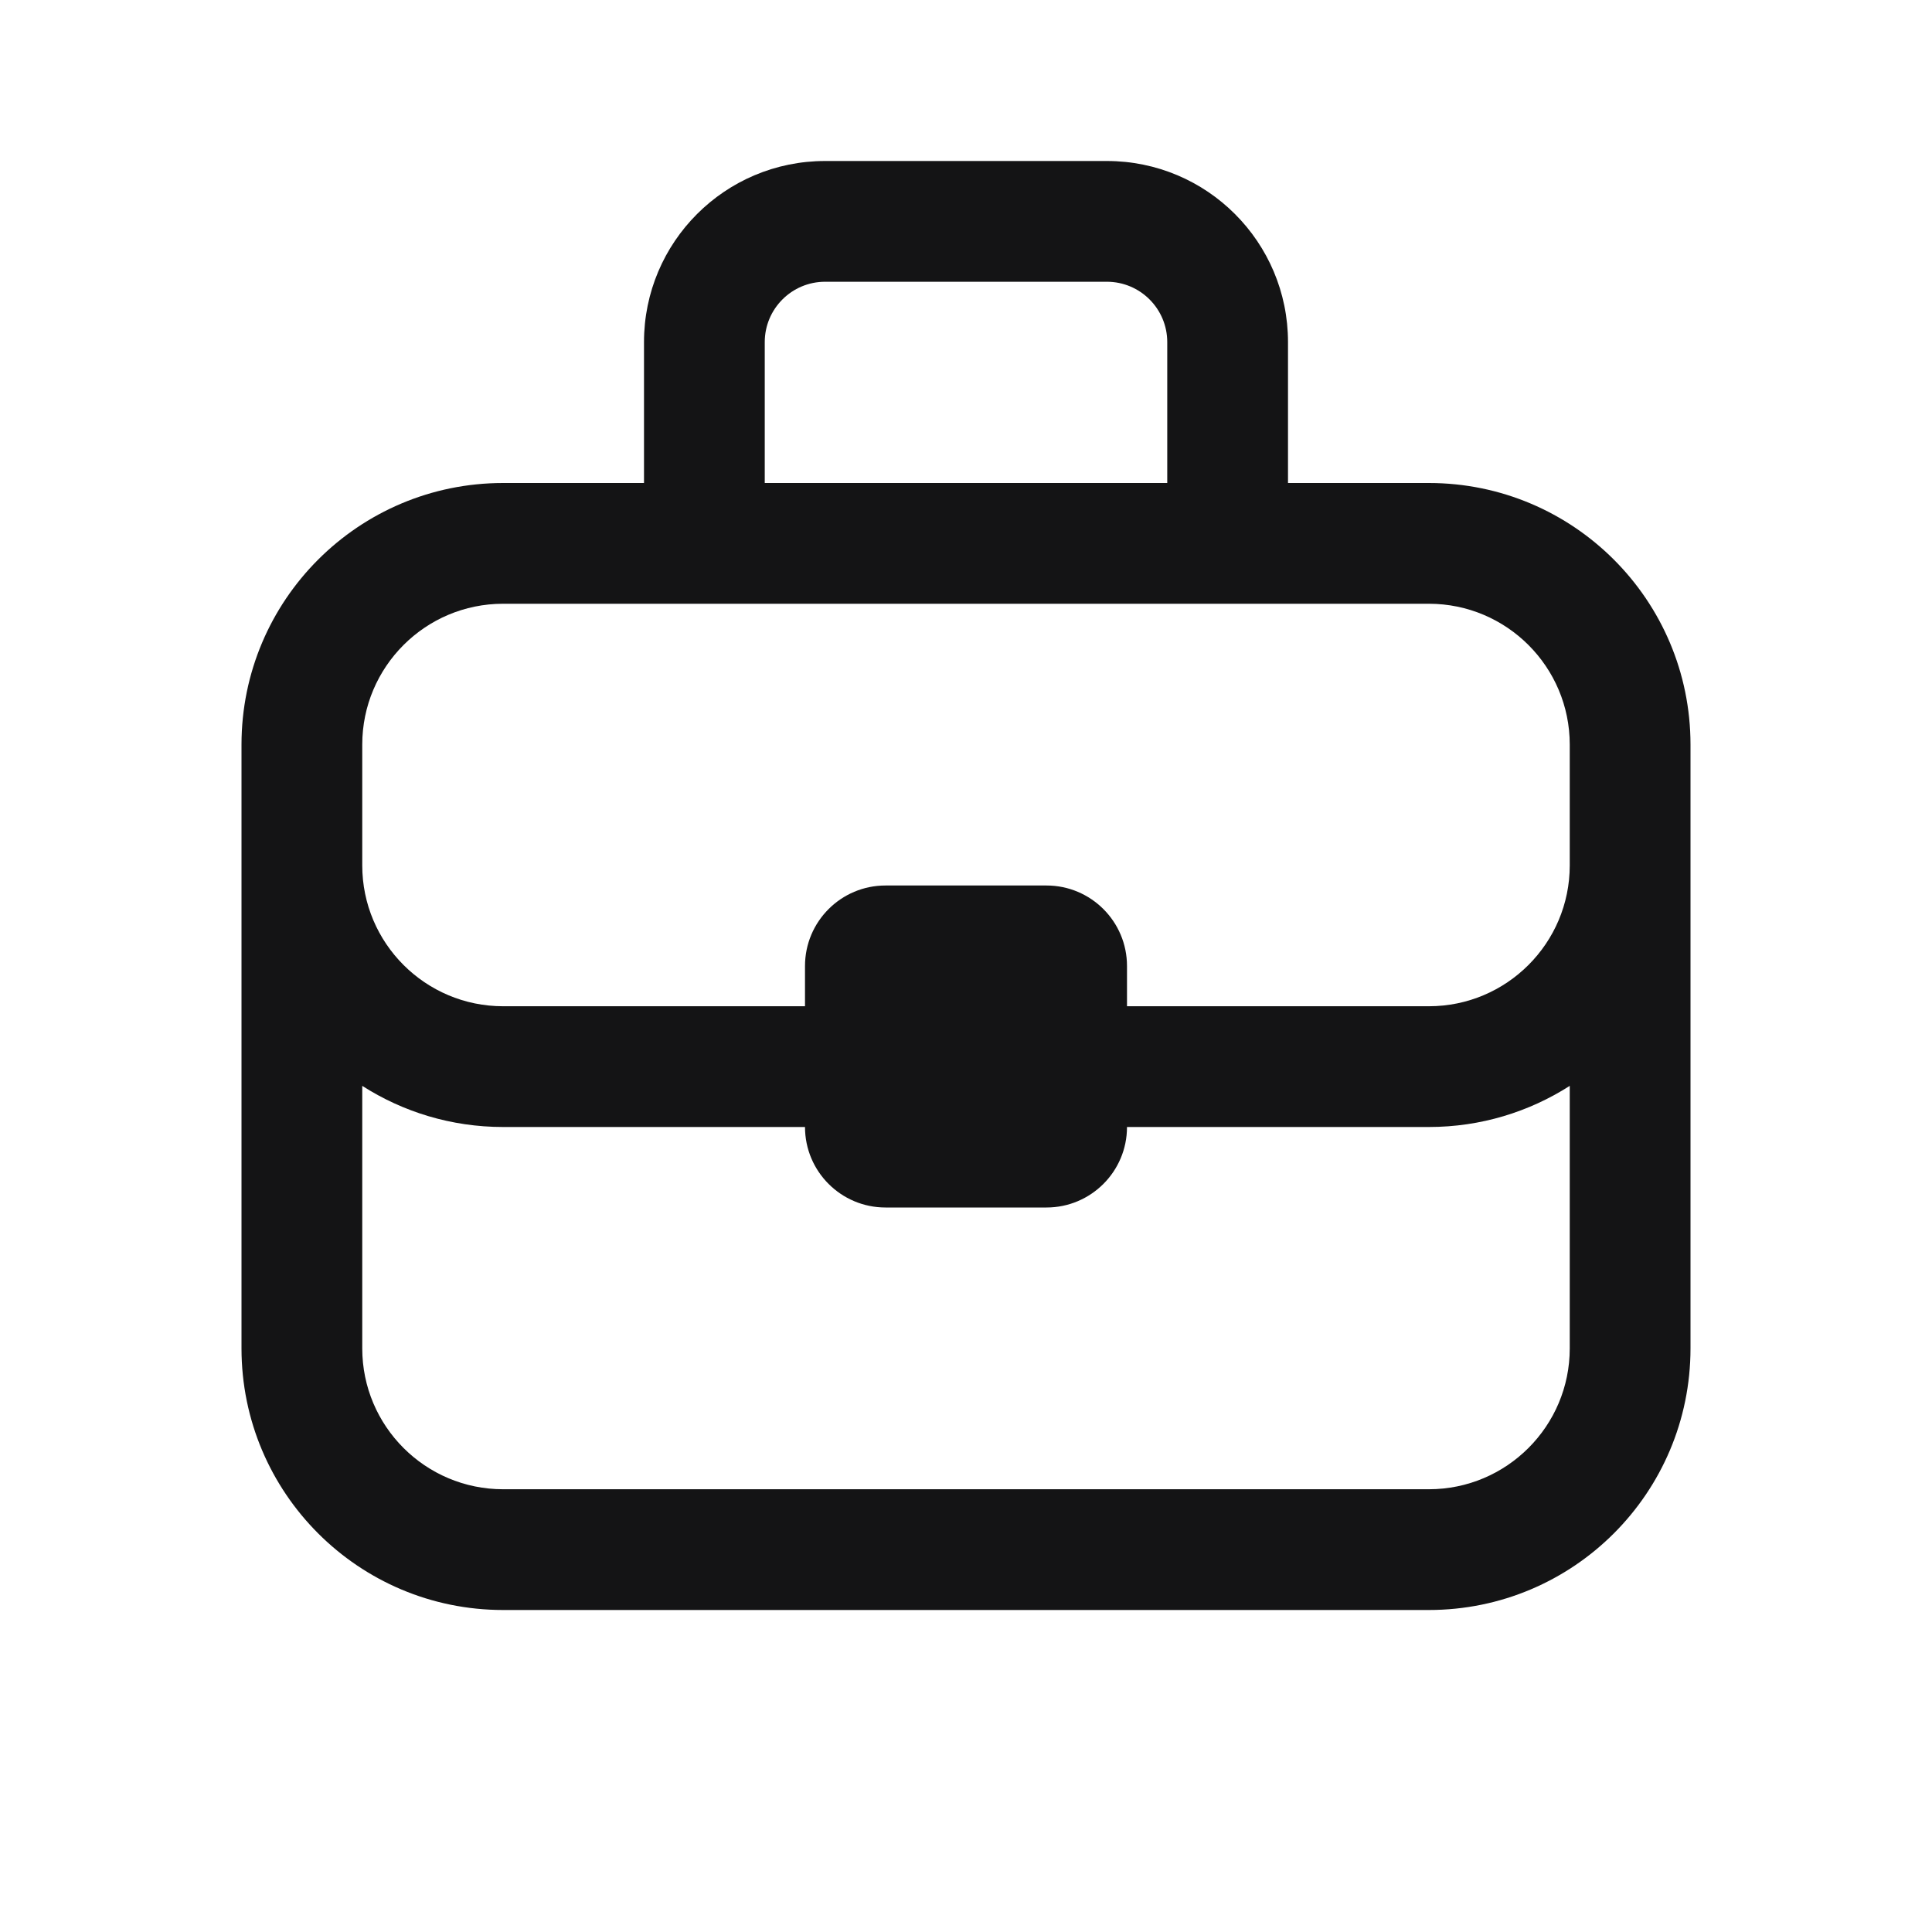
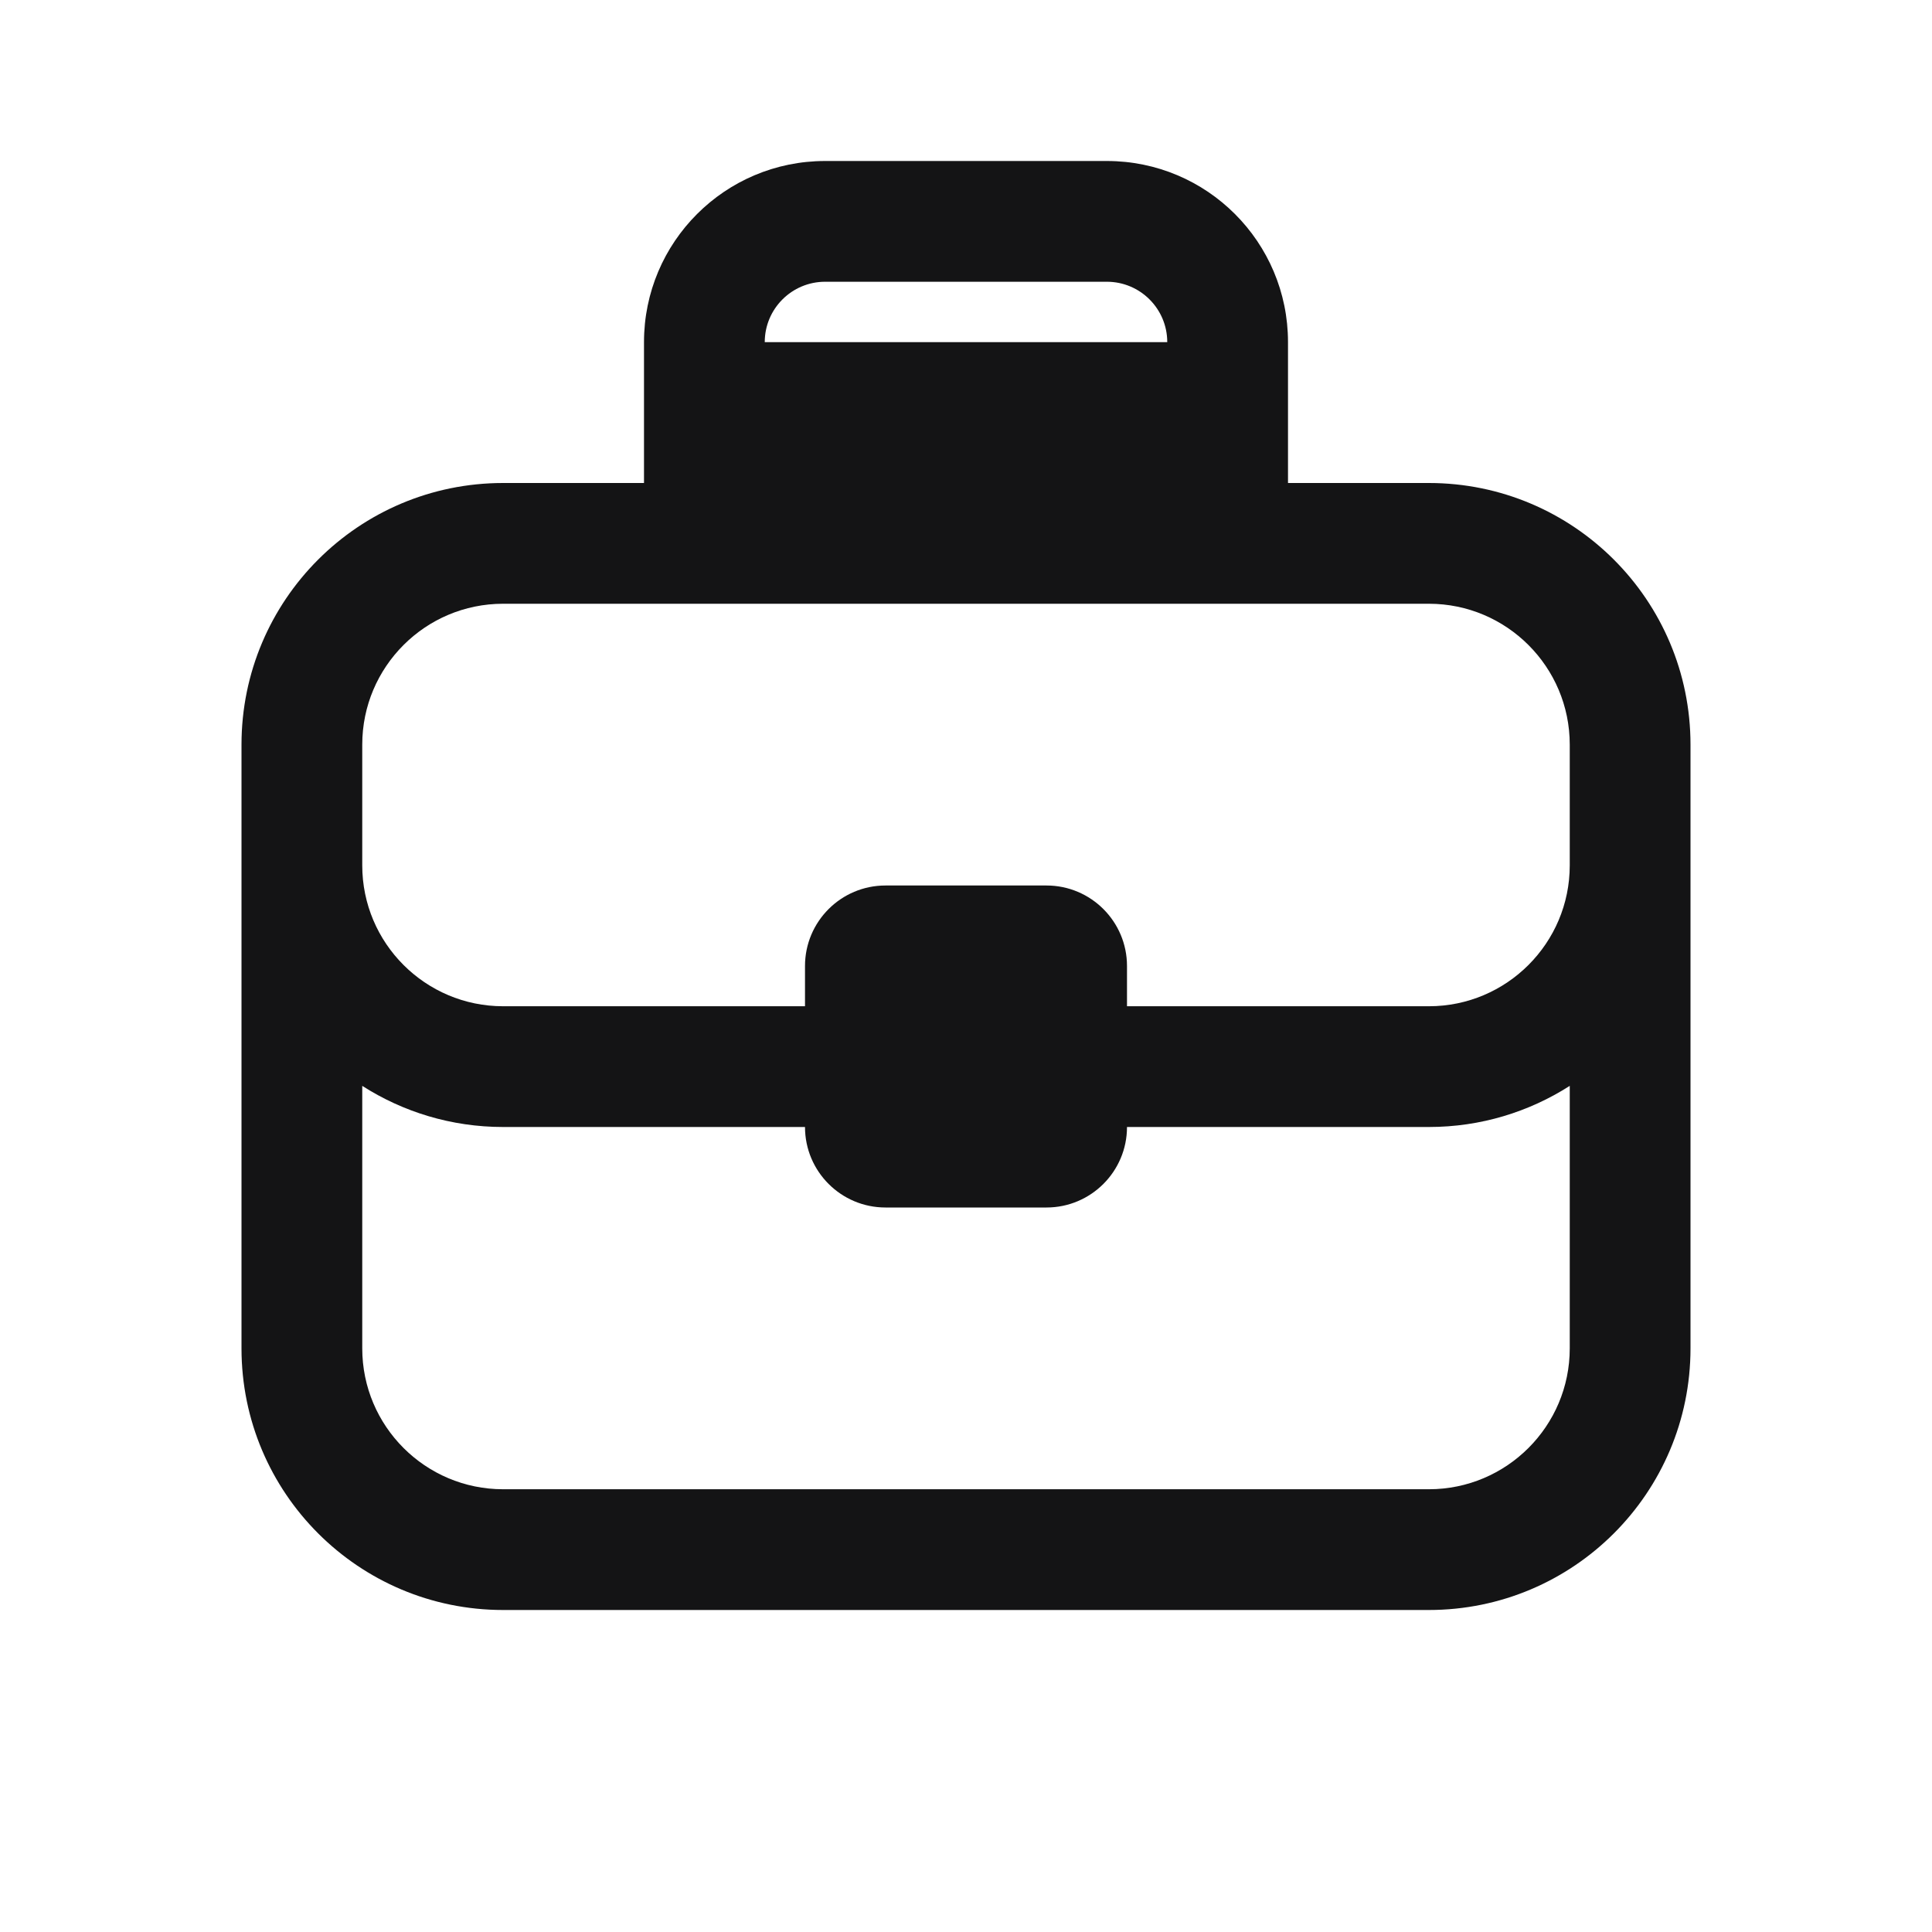
<svg xmlns="http://www.w3.org/2000/svg" width="24" height="24" viewBox="0 0 24 24" fill="none">
  <g id="Iconos / Impulso">
-     <path id="Vector" d="M10.25 3.5H13.75C14.164 3.5 14.5 3.836 14.5 4.25V6H9.5V4.25C9.5 3.836 9.836 3.5 10.25 3.5ZM8 4.25V6H6.25C4.455 6 3 7.455 3 9.25V16.75C3 18.545 4.455 20 6.25 20H17.75C19.545 20 21 18.545 21 16.75V9.25C21 7.455 19.545 6 17.75 6H16V4.25C16 3.007 14.993 2 13.75 2H10.25C9.007 2 8 3.007 8 4.25ZM19.5 9.25V10.75C19.5 11.716 18.716 12.5 17.75 12.5H14V12C14 11.448 13.552 11 13 11H11C10.448 11 10 11.448 10 12V12.5H6.25C5.284 12.5 4.5 11.716 4.5 10.75V9.25C4.5 8.284 5.284 7.5 6.25 7.5H17.75C18.716 7.5 19.5 8.284 19.5 9.25ZM19.5 13.489V16.75C19.5 17.716 18.716 18.5 17.75 18.5H6.25C5.284 18.5 4.5 17.716 4.5 16.75V13.489C5.005 13.812 5.606 14 6.25 14H10C10 14.552 10.448 15 11 15H13C13.552 15 14 14.552 14 14H17.75C18.394 14 18.995 13.812 19.5 13.489Z" fill="#141415" />
+     <path id="Vector" d="M10.25 3.5H13.75C14.164 3.5 14.5 3.836 14.5 4.25H9.5V4.25C9.5 3.836 9.836 3.5 10.25 3.5ZM8 4.25V6H6.25C4.455 6 3 7.455 3 9.25V16.75C3 18.545 4.455 20 6.25 20H17.75C19.545 20 21 18.545 21 16.75V9.25C21 7.455 19.545 6 17.75 6H16V4.25C16 3.007 14.993 2 13.75 2H10.25C9.007 2 8 3.007 8 4.25ZM19.5 9.25V10.75C19.5 11.716 18.716 12.5 17.75 12.5H14V12C14 11.448 13.552 11 13 11H11C10.448 11 10 11.448 10 12V12.5H6.25C5.284 12.5 4.5 11.716 4.5 10.75V9.25C4.5 8.284 5.284 7.5 6.25 7.5H17.75C18.716 7.5 19.5 8.284 19.5 9.25ZM19.5 13.489V16.75C19.5 17.716 18.716 18.5 17.75 18.5H6.25C5.284 18.5 4.5 17.716 4.5 16.75V13.489C5.005 13.812 5.606 14 6.25 14H10C10 14.552 10.448 15 11 15H13C13.552 15 14 14.552 14 14H17.75C18.394 14 18.995 13.812 19.5 13.489Z" fill="#141415" />
  </g>
</svg>